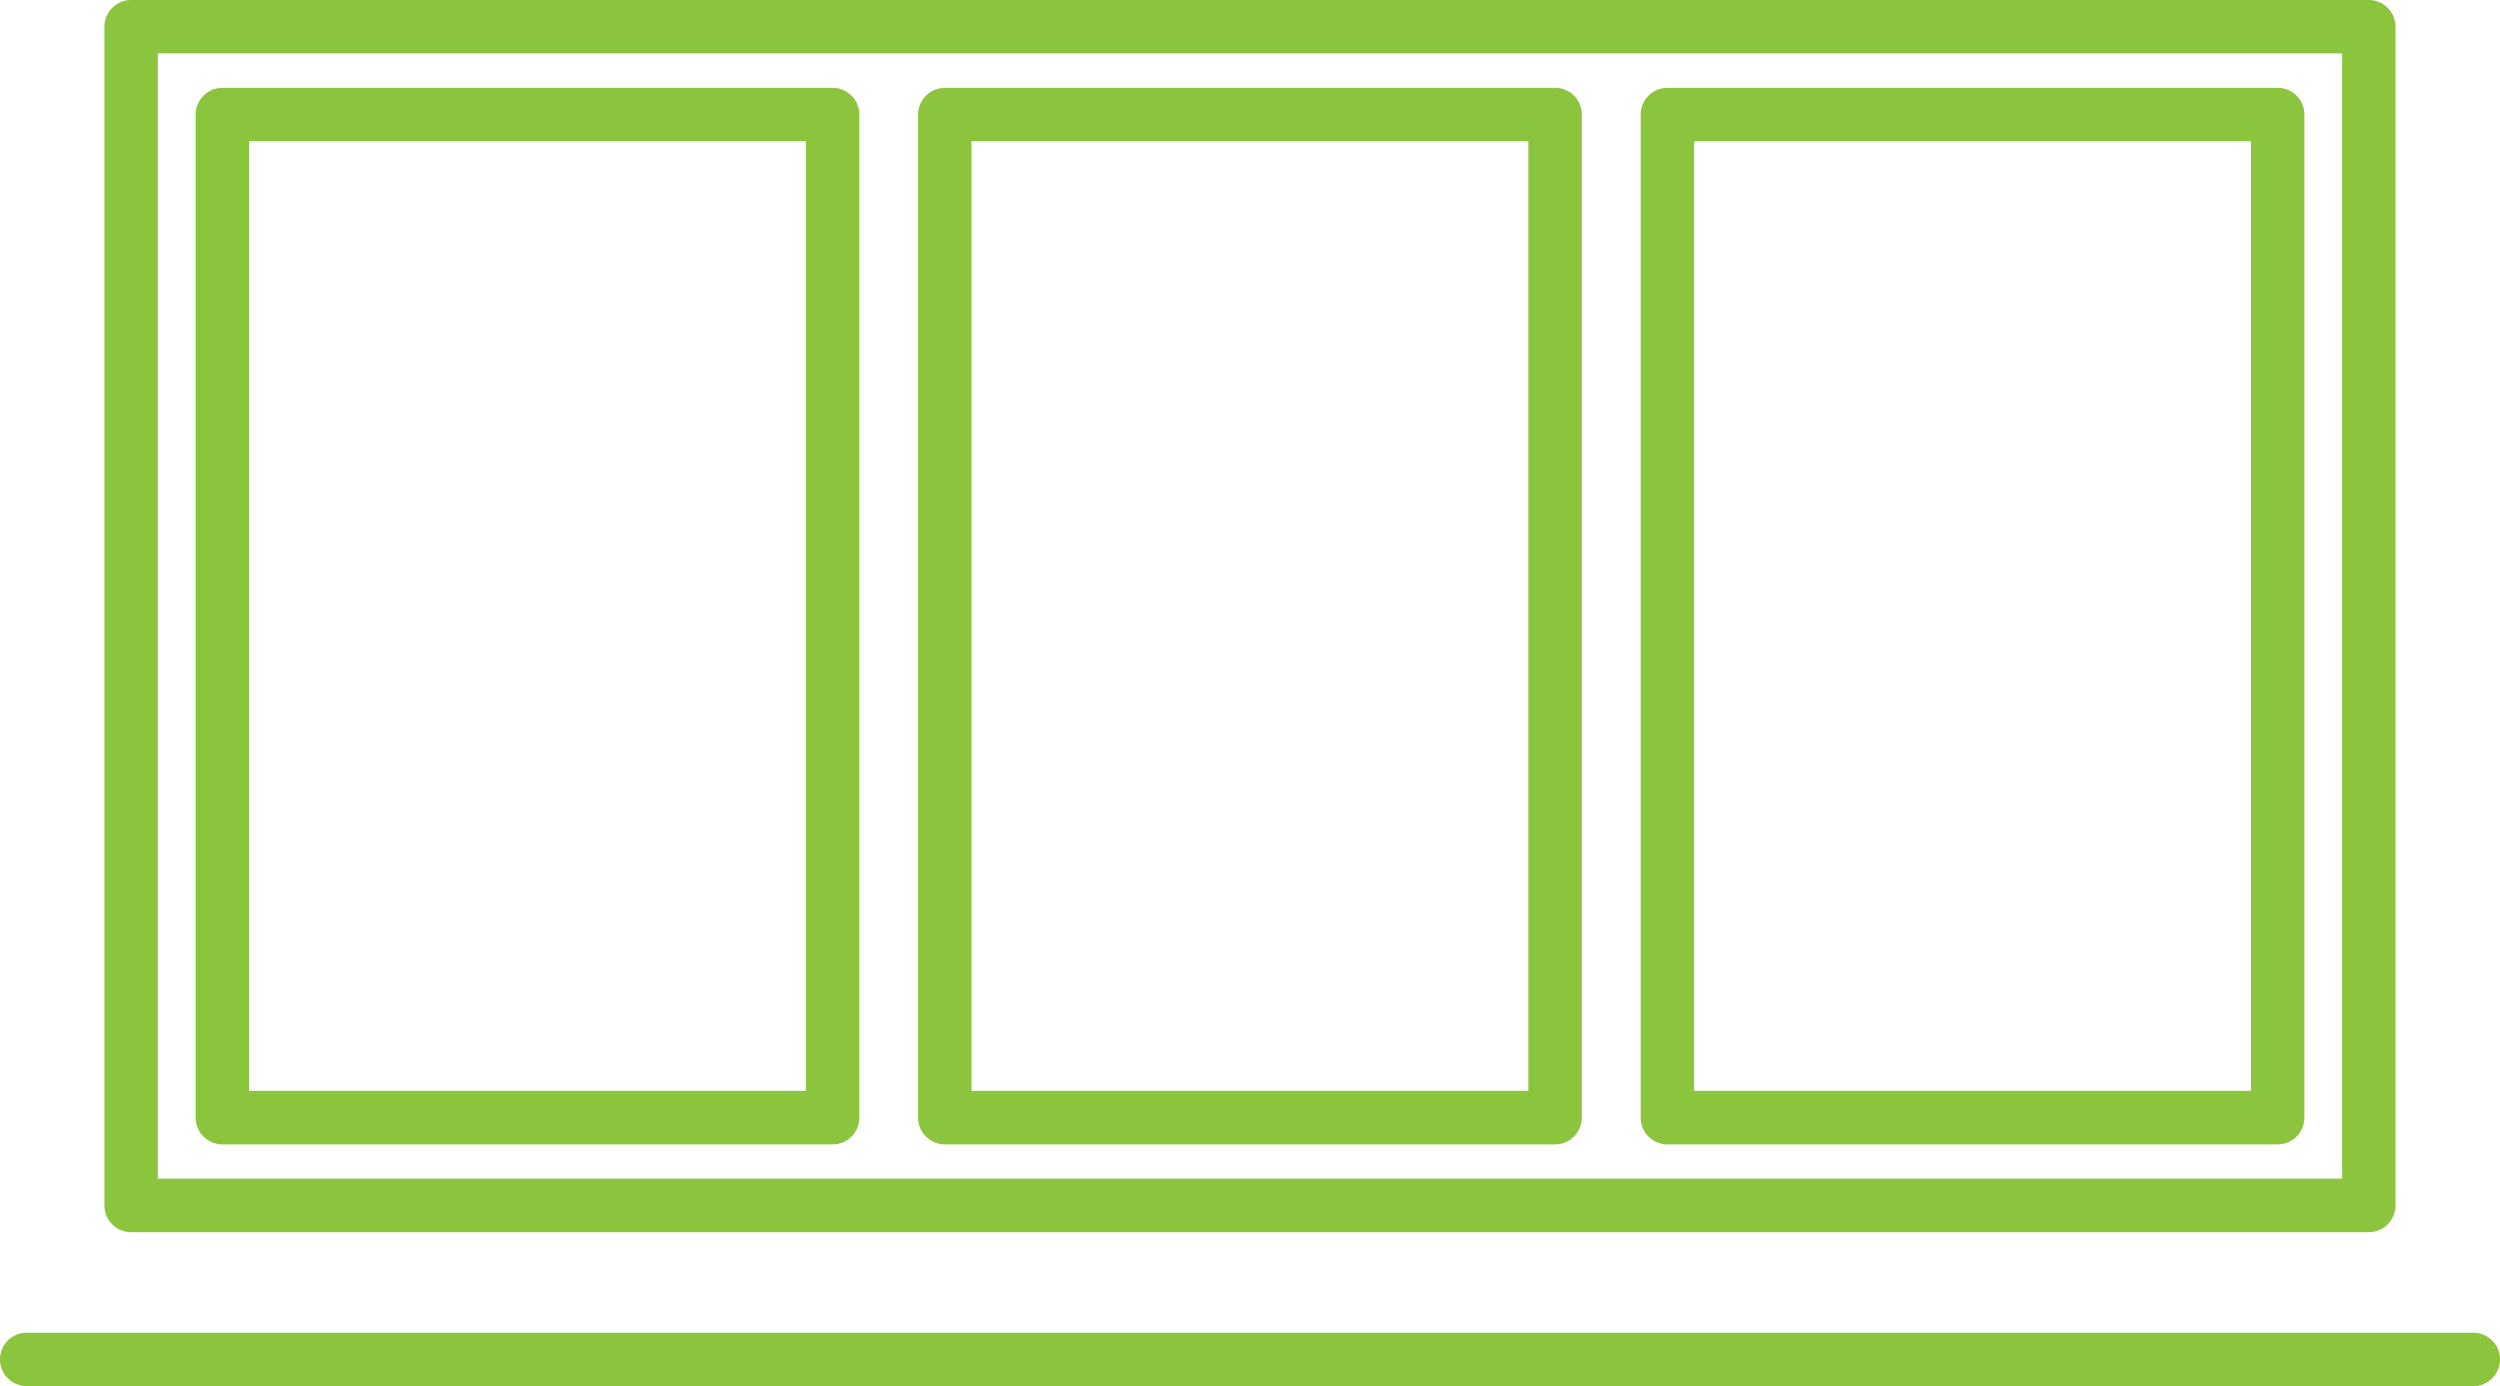
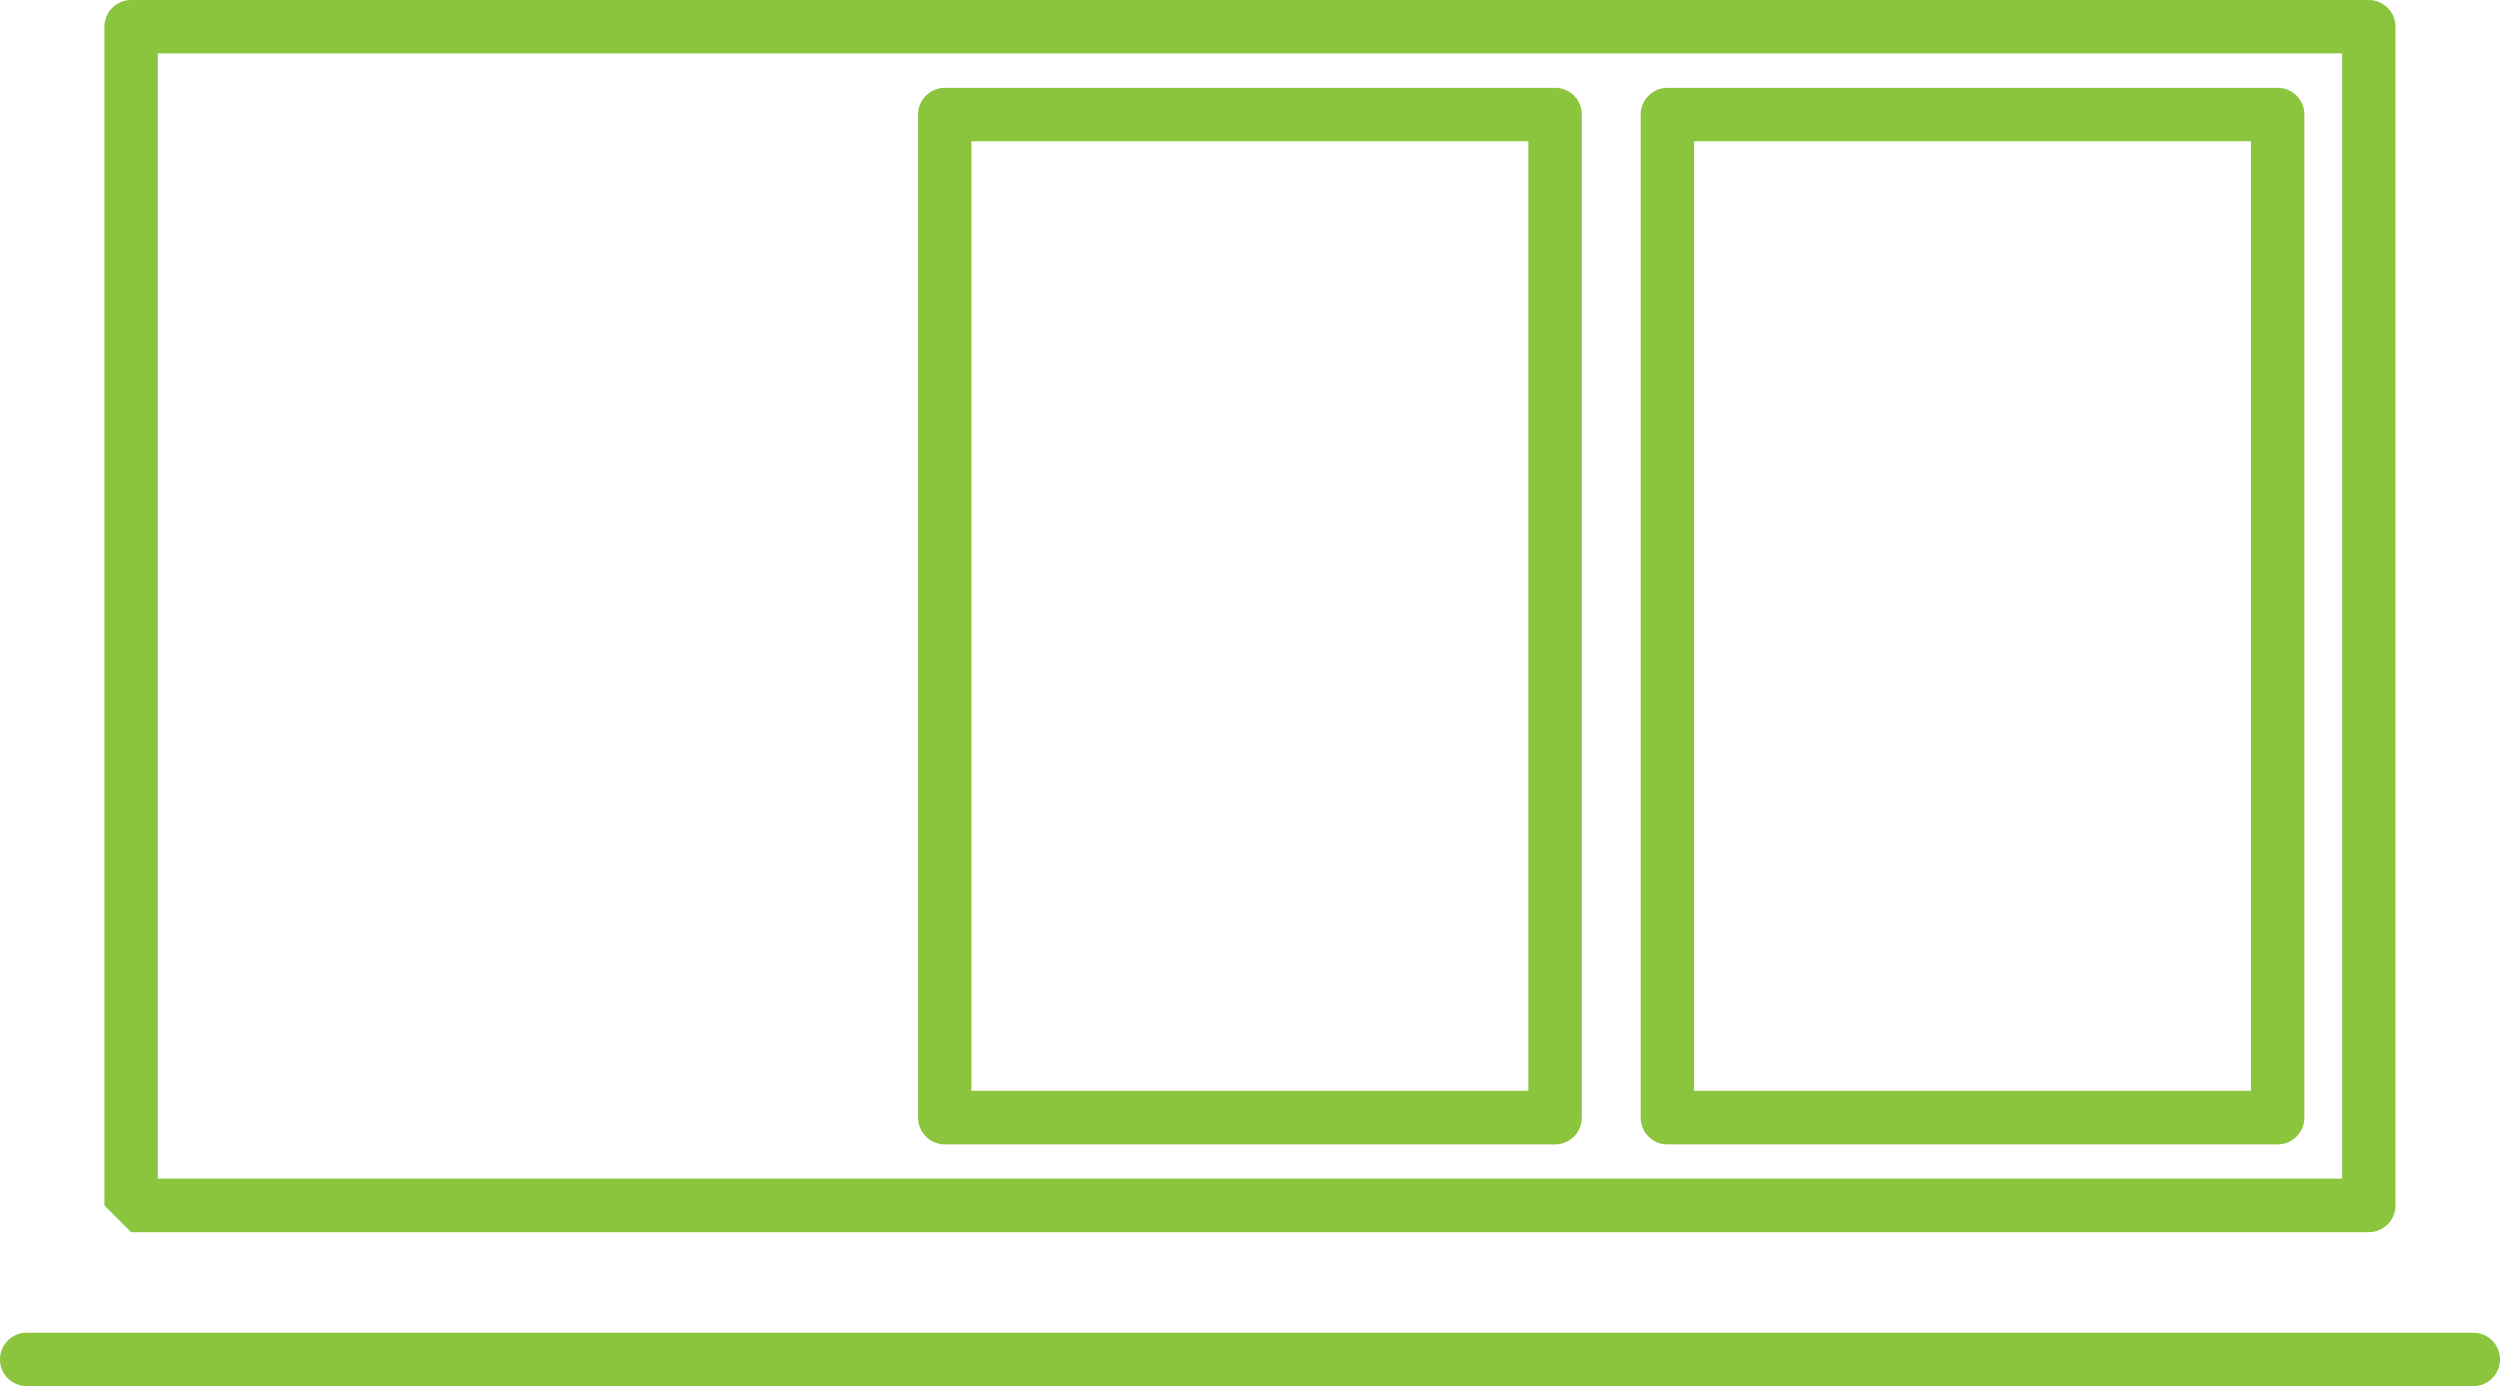
<svg xmlns="http://www.w3.org/2000/svg" id="Groupe_77" data-name="Groupe 77" width="58.878" height="32.645" viewBox="0 0 58.878 32.645">
-   <path id="Tracé_1735" data-name="Tracé 1735" d="M29.652,6.58H15.279a.631.631,0,0,0-.629.629V30.834a.631.631,0,0,0,.629.629H29.652a.631.631,0,0,0,.629-.629V7.209A.629.629,0,0,0,29.652,6.58ZM29.023,30.2H15.908V7.838H29.023Z" transform="translate(-10.043 -4.511)" fill="#8bc53e" />
  <path id="Tracé_1736" data-name="Tracé 1736" d="M83.752,6.58H69.379a.631.631,0,0,0-.629.629V30.834a.631.631,0,0,0,.629.629H83.752a.631.631,0,0,0,.629-.629V7.209A.627.627,0,0,0,83.752,6.58ZM83.123,30.2H70.008V7.838H83.123Z" transform="translate(-47.128 -4.511)" fill="#8bc53e" />
-   <path id="Tracé_1737" data-name="Tracé 1737" d="M8.449,29.019h52.7a.631.631,0,0,0,.629-.629V.629A.631.631,0,0,0,61.15,0H8.449A.631.631,0,0,0,7.82.629V28.39A.629.629,0,0,0,8.449,29.019ZM9.078,1.258H60.521v26.5H9.078Z" transform="translate(-5.361)" fill="#8bc53e" />
+   <path id="Tracé_1737" data-name="Tracé 1737" d="M8.449,29.019h52.7a.631.631,0,0,0,.629-.629V.629A.631.631,0,0,0,61.15,0H8.449A.631.631,0,0,0,7.82.629V28.39ZM9.078,1.258H60.521v26.5H9.078Z" transform="translate(-5.361)" fill="#8bc53e" />
  <path id="Tracé_1738" data-name="Tracé 1738" d="M137.862,6.58H123.489a.631.631,0,0,0-.629.629V30.834a.631.631,0,0,0,.629.629h14.373a.631.631,0,0,0,.629-.629V7.209A.629.629,0,0,0,137.862,6.58ZM137.233,30.2H124.118V7.838h13.115Z" transform="translate(-84.22 -4.511)" fill="#8bc53e" />
  <path id="Tracé_1739" data-name="Tracé 1739" d="M58.249,99.8H.629a.629.629,0,0,0,0,1.258h57.62a.629.629,0,1,0,0-1.258Z" transform="translate(0 -68.413)" fill="#8bc53e" />
</svg>